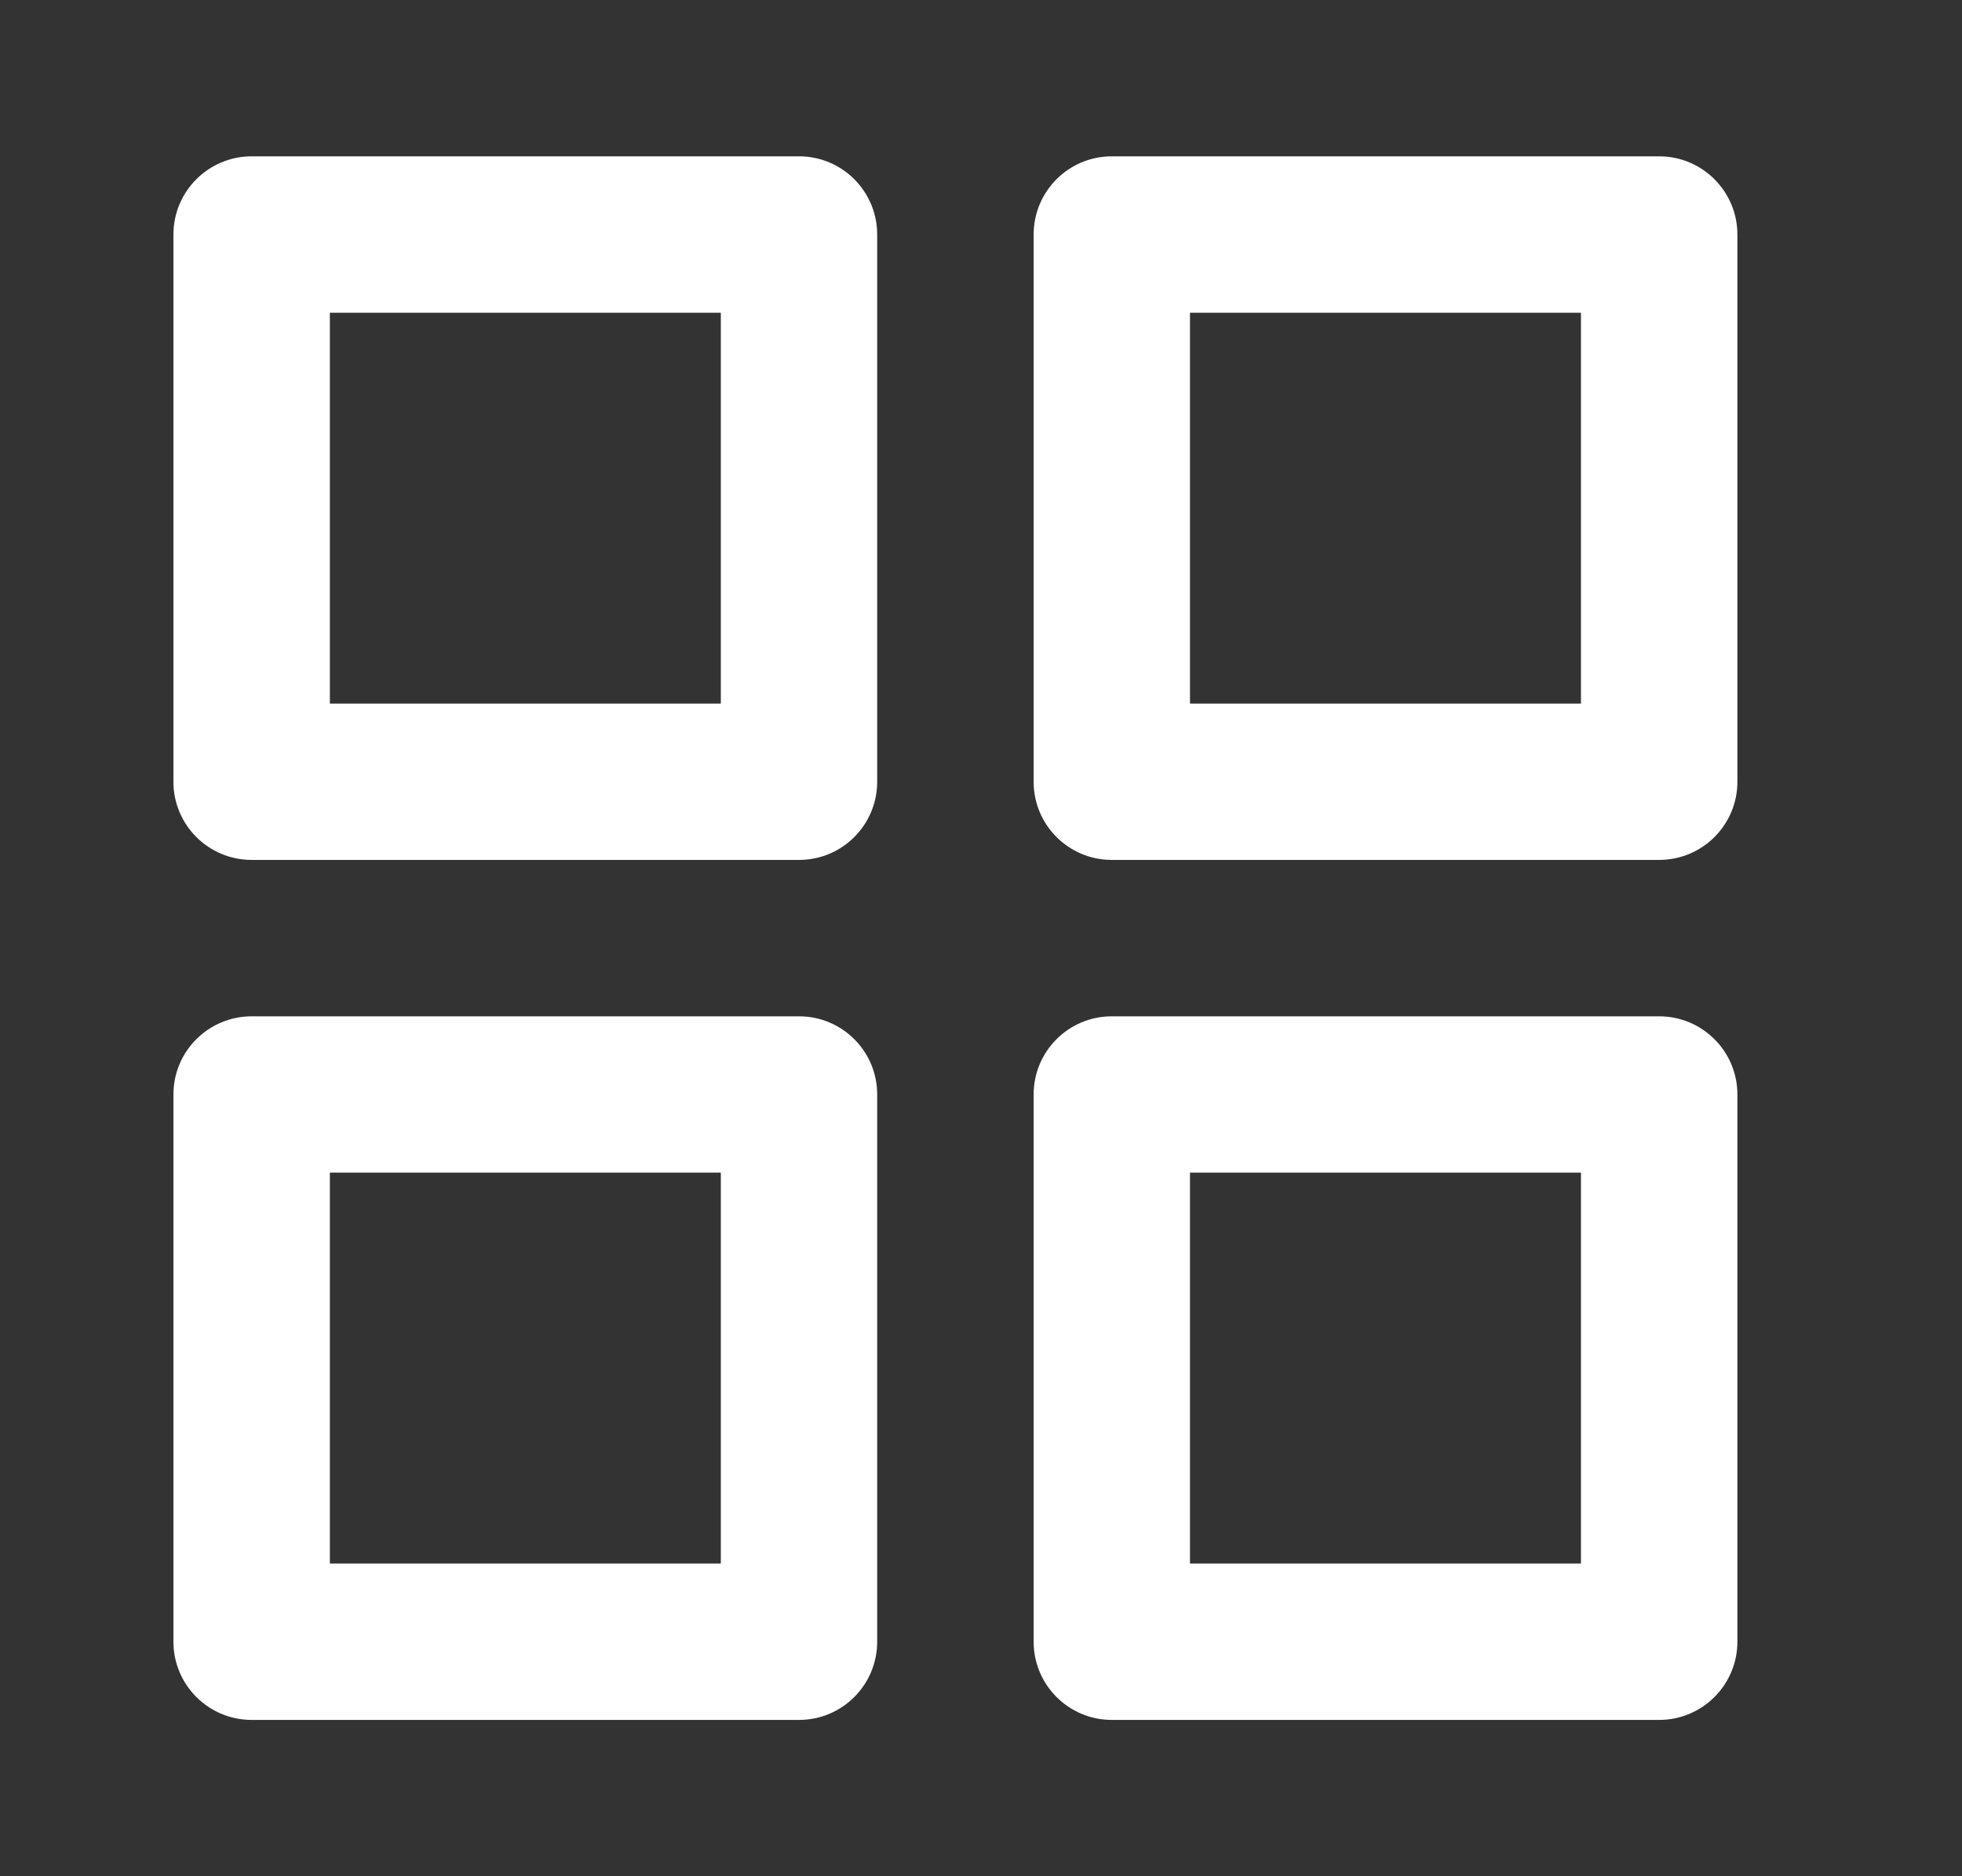
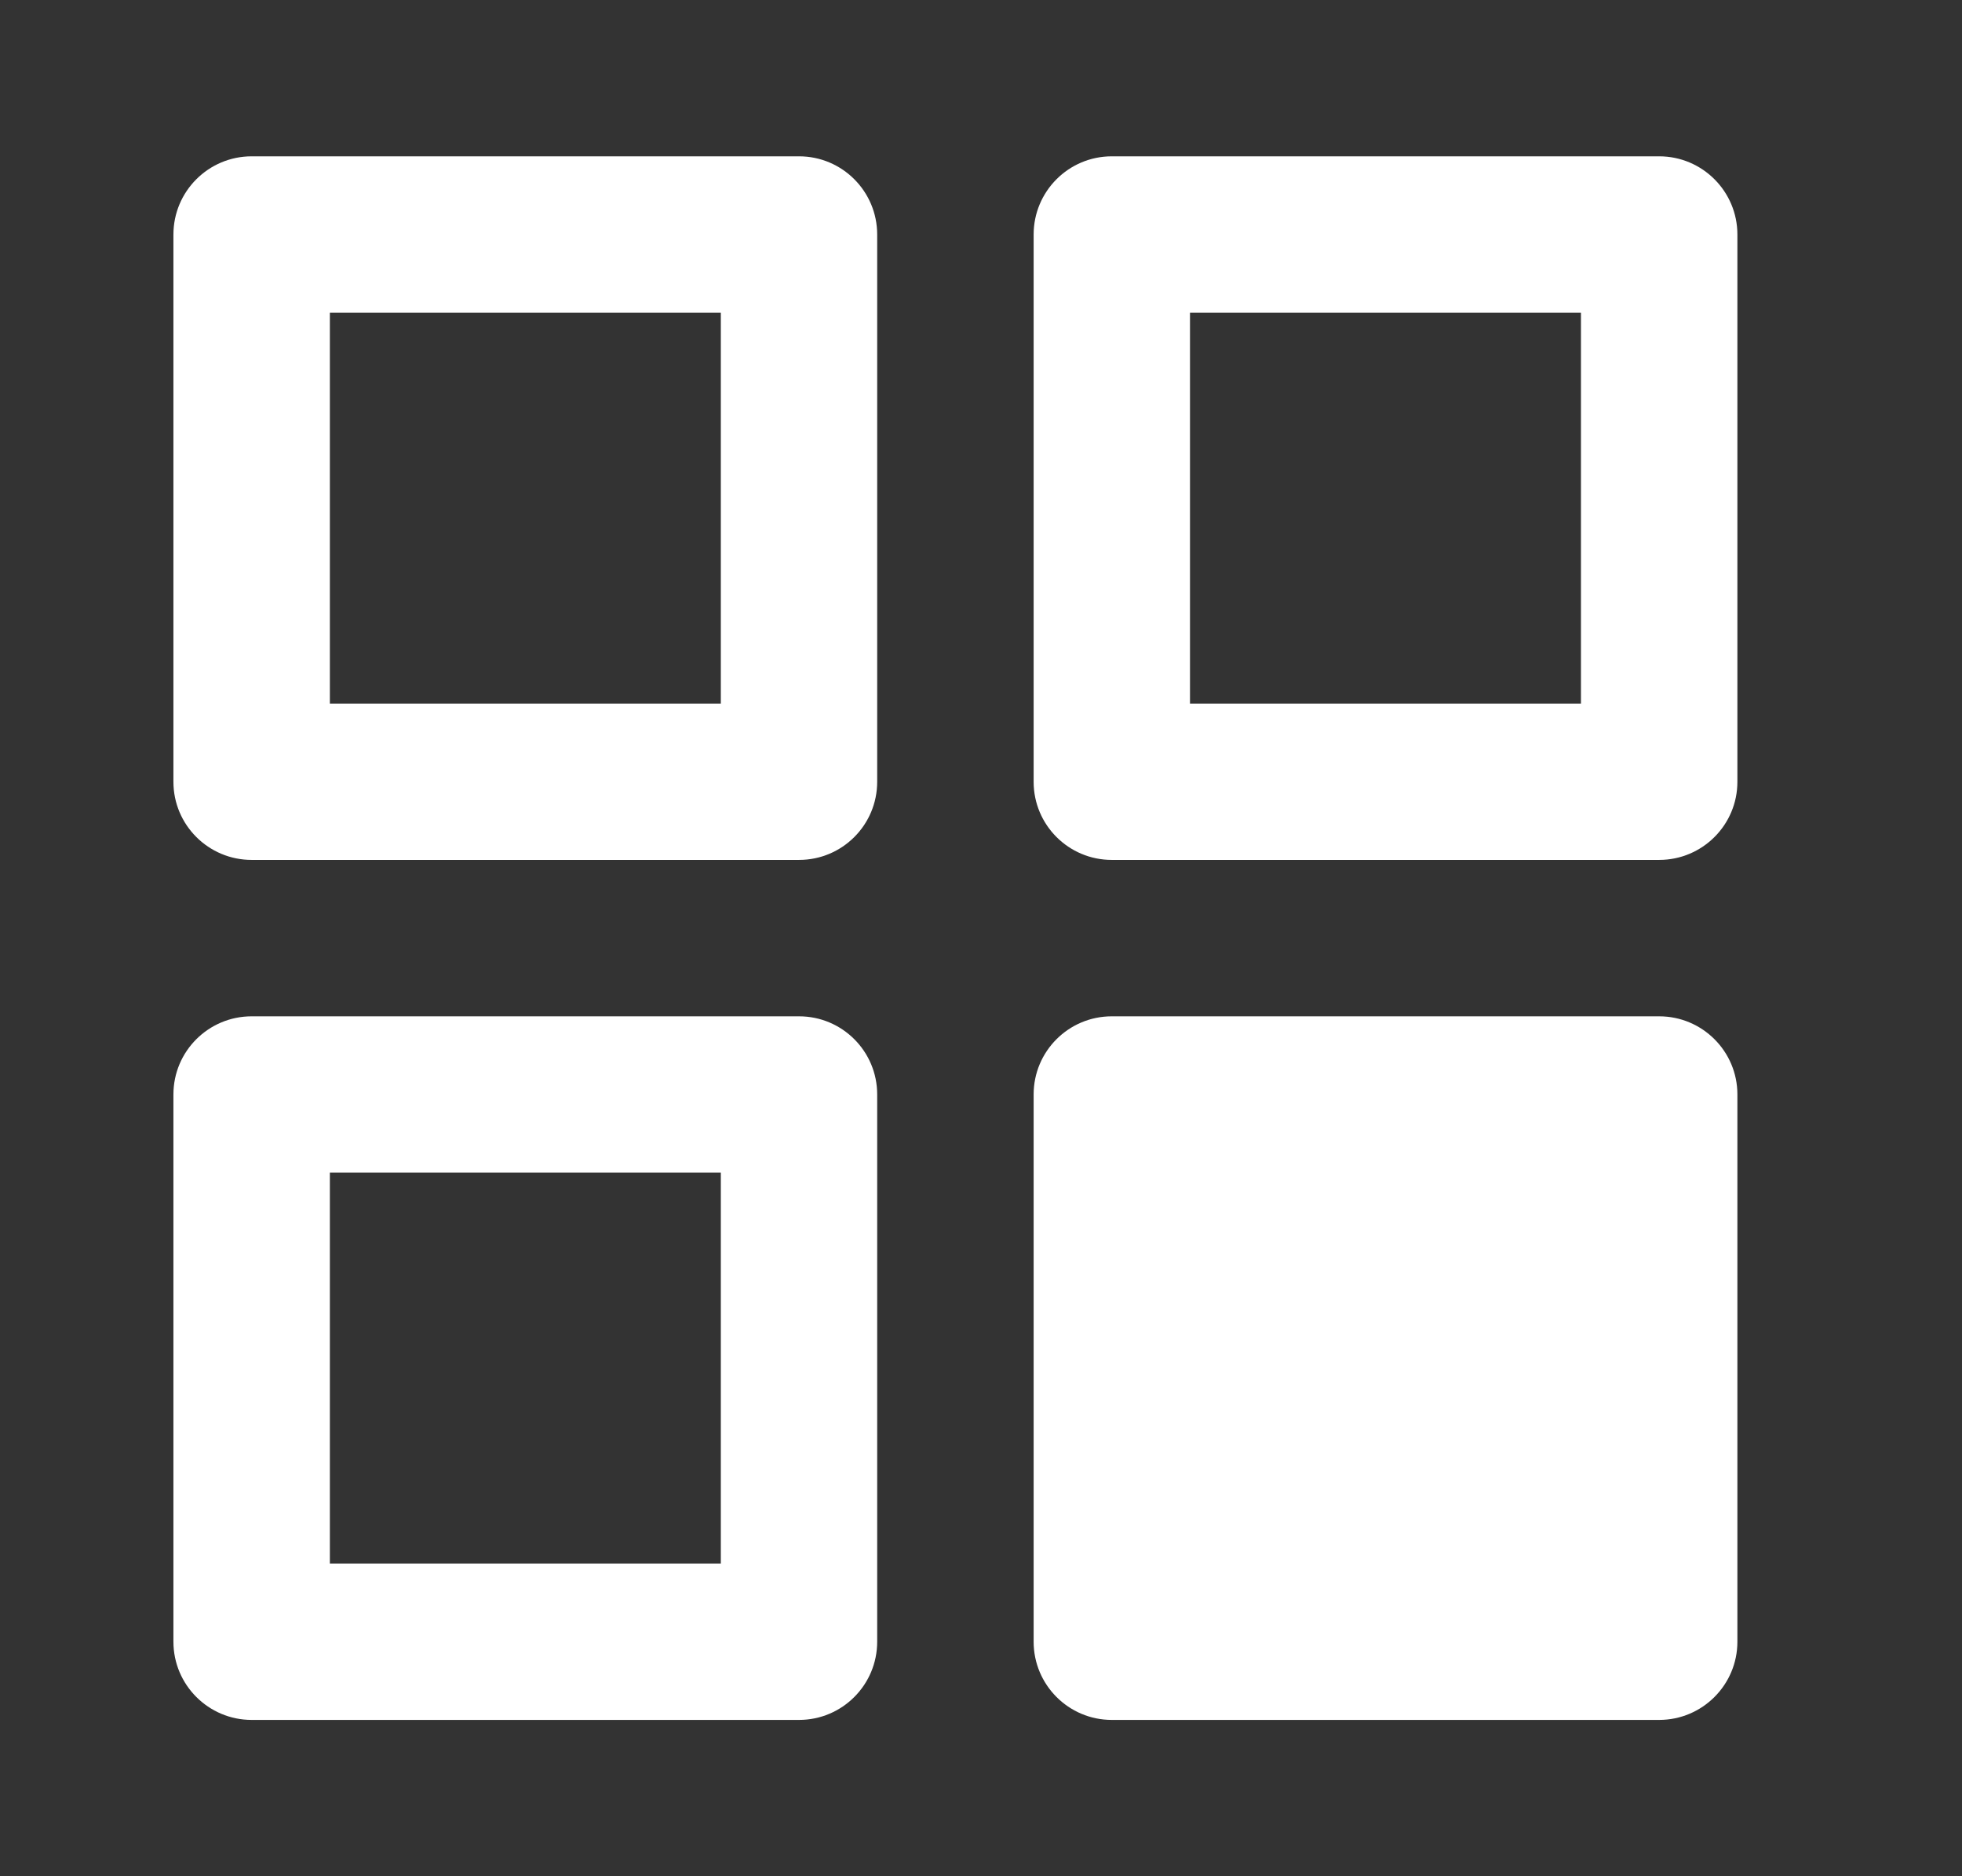
<svg xmlns="http://www.w3.org/2000/svg" width="23" height="22" viewBox="0 0 23 22" fill="none">
  <rect x="0" y="0" width="23" height="22" fill="#333333" stroke="none" />
-   <path fill-rule="evenodd" clip-rule="evenodd" d="M3.867 8.25V3.667H8.45V8.25H3.867ZM2.033 2.75C2.033 2.244 2.444 1.833 2.95 1.833H9.367C9.873 1.833 10.283 2.244 10.283 2.75V9.167C10.283 9.673 9.873 10.083 9.367 10.083H2.95C2.444 10.083 2.033 9.673 2.033 9.167V2.75ZM13.95 8.25V3.667H18.533V8.25H13.95ZM12.117 2.75C12.117 2.244 12.527 1.833 13.033 1.833H19.45C19.956 1.833 20.367 2.244 20.367 2.75V9.167C20.367 9.673 19.956 10.083 19.45 10.083H13.033C12.527 10.083 12.117 9.673 12.117 9.167V2.75ZM3.867 13.75V18.333H8.45V13.75H3.867ZM2.95 11.917C2.444 11.917 2.033 12.327 2.033 12.833V19.25C2.033 19.756 2.444 20.167 2.95 20.167H9.367C9.873 20.167 10.283 19.756 10.283 19.25V12.833C10.283 12.327 9.873 11.917 9.367 11.917H2.95ZM13.95 18.333V13.75H18.533V18.333H13.95ZM12.117 12.833C12.117 12.327 12.527 11.917 13.033 11.917H19.45C19.956 11.917 20.367 12.327 20.367 12.833V19.25C20.367 19.756 19.956 20.167 19.45 20.167H13.033C12.527 20.167 12.117 19.756 12.117 19.25V12.833Z" fill="white" />
+   <path fill-rule="evenodd" clip-rule="evenodd" d="M3.867 8.25V3.667H8.45V8.25H3.867ZM2.033 2.75C2.033 2.244 2.444 1.833 2.95 1.833H9.367C9.873 1.833 10.283 2.244 10.283 2.75V9.167C10.283 9.673 9.873 10.083 9.367 10.083H2.95C2.444 10.083 2.033 9.673 2.033 9.167V2.75ZM13.95 8.25V3.667H18.533V8.25H13.95ZM12.117 2.75C12.117 2.244 12.527 1.833 13.033 1.833H19.45C19.956 1.833 20.367 2.244 20.367 2.75V9.167C20.367 9.673 19.956 10.083 19.45 10.083H13.033C12.527 10.083 12.117 9.673 12.117 9.167V2.75ZM3.867 13.75V18.333H8.45V13.75H3.867ZM2.95 11.917C2.444 11.917 2.033 12.327 2.033 12.833V19.25C2.033 19.756 2.444 20.167 2.95 20.167H9.367C9.873 20.167 10.283 19.756 10.283 19.25V12.833C10.283 12.327 9.873 11.917 9.367 11.917H2.95ZM13.95 18.333H18.533V18.333H13.95ZM12.117 12.833C12.117 12.327 12.527 11.917 13.033 11.917H19.45C19.956 11.917 20.367 12.327 20.367 12.833V19.25C20.367 19.756 19.956 20.167 19.45 20.167H13.033C12.527 20.167 12.117 19.756 12.117 19.25V12.833Z" fill="white" />
</svg>